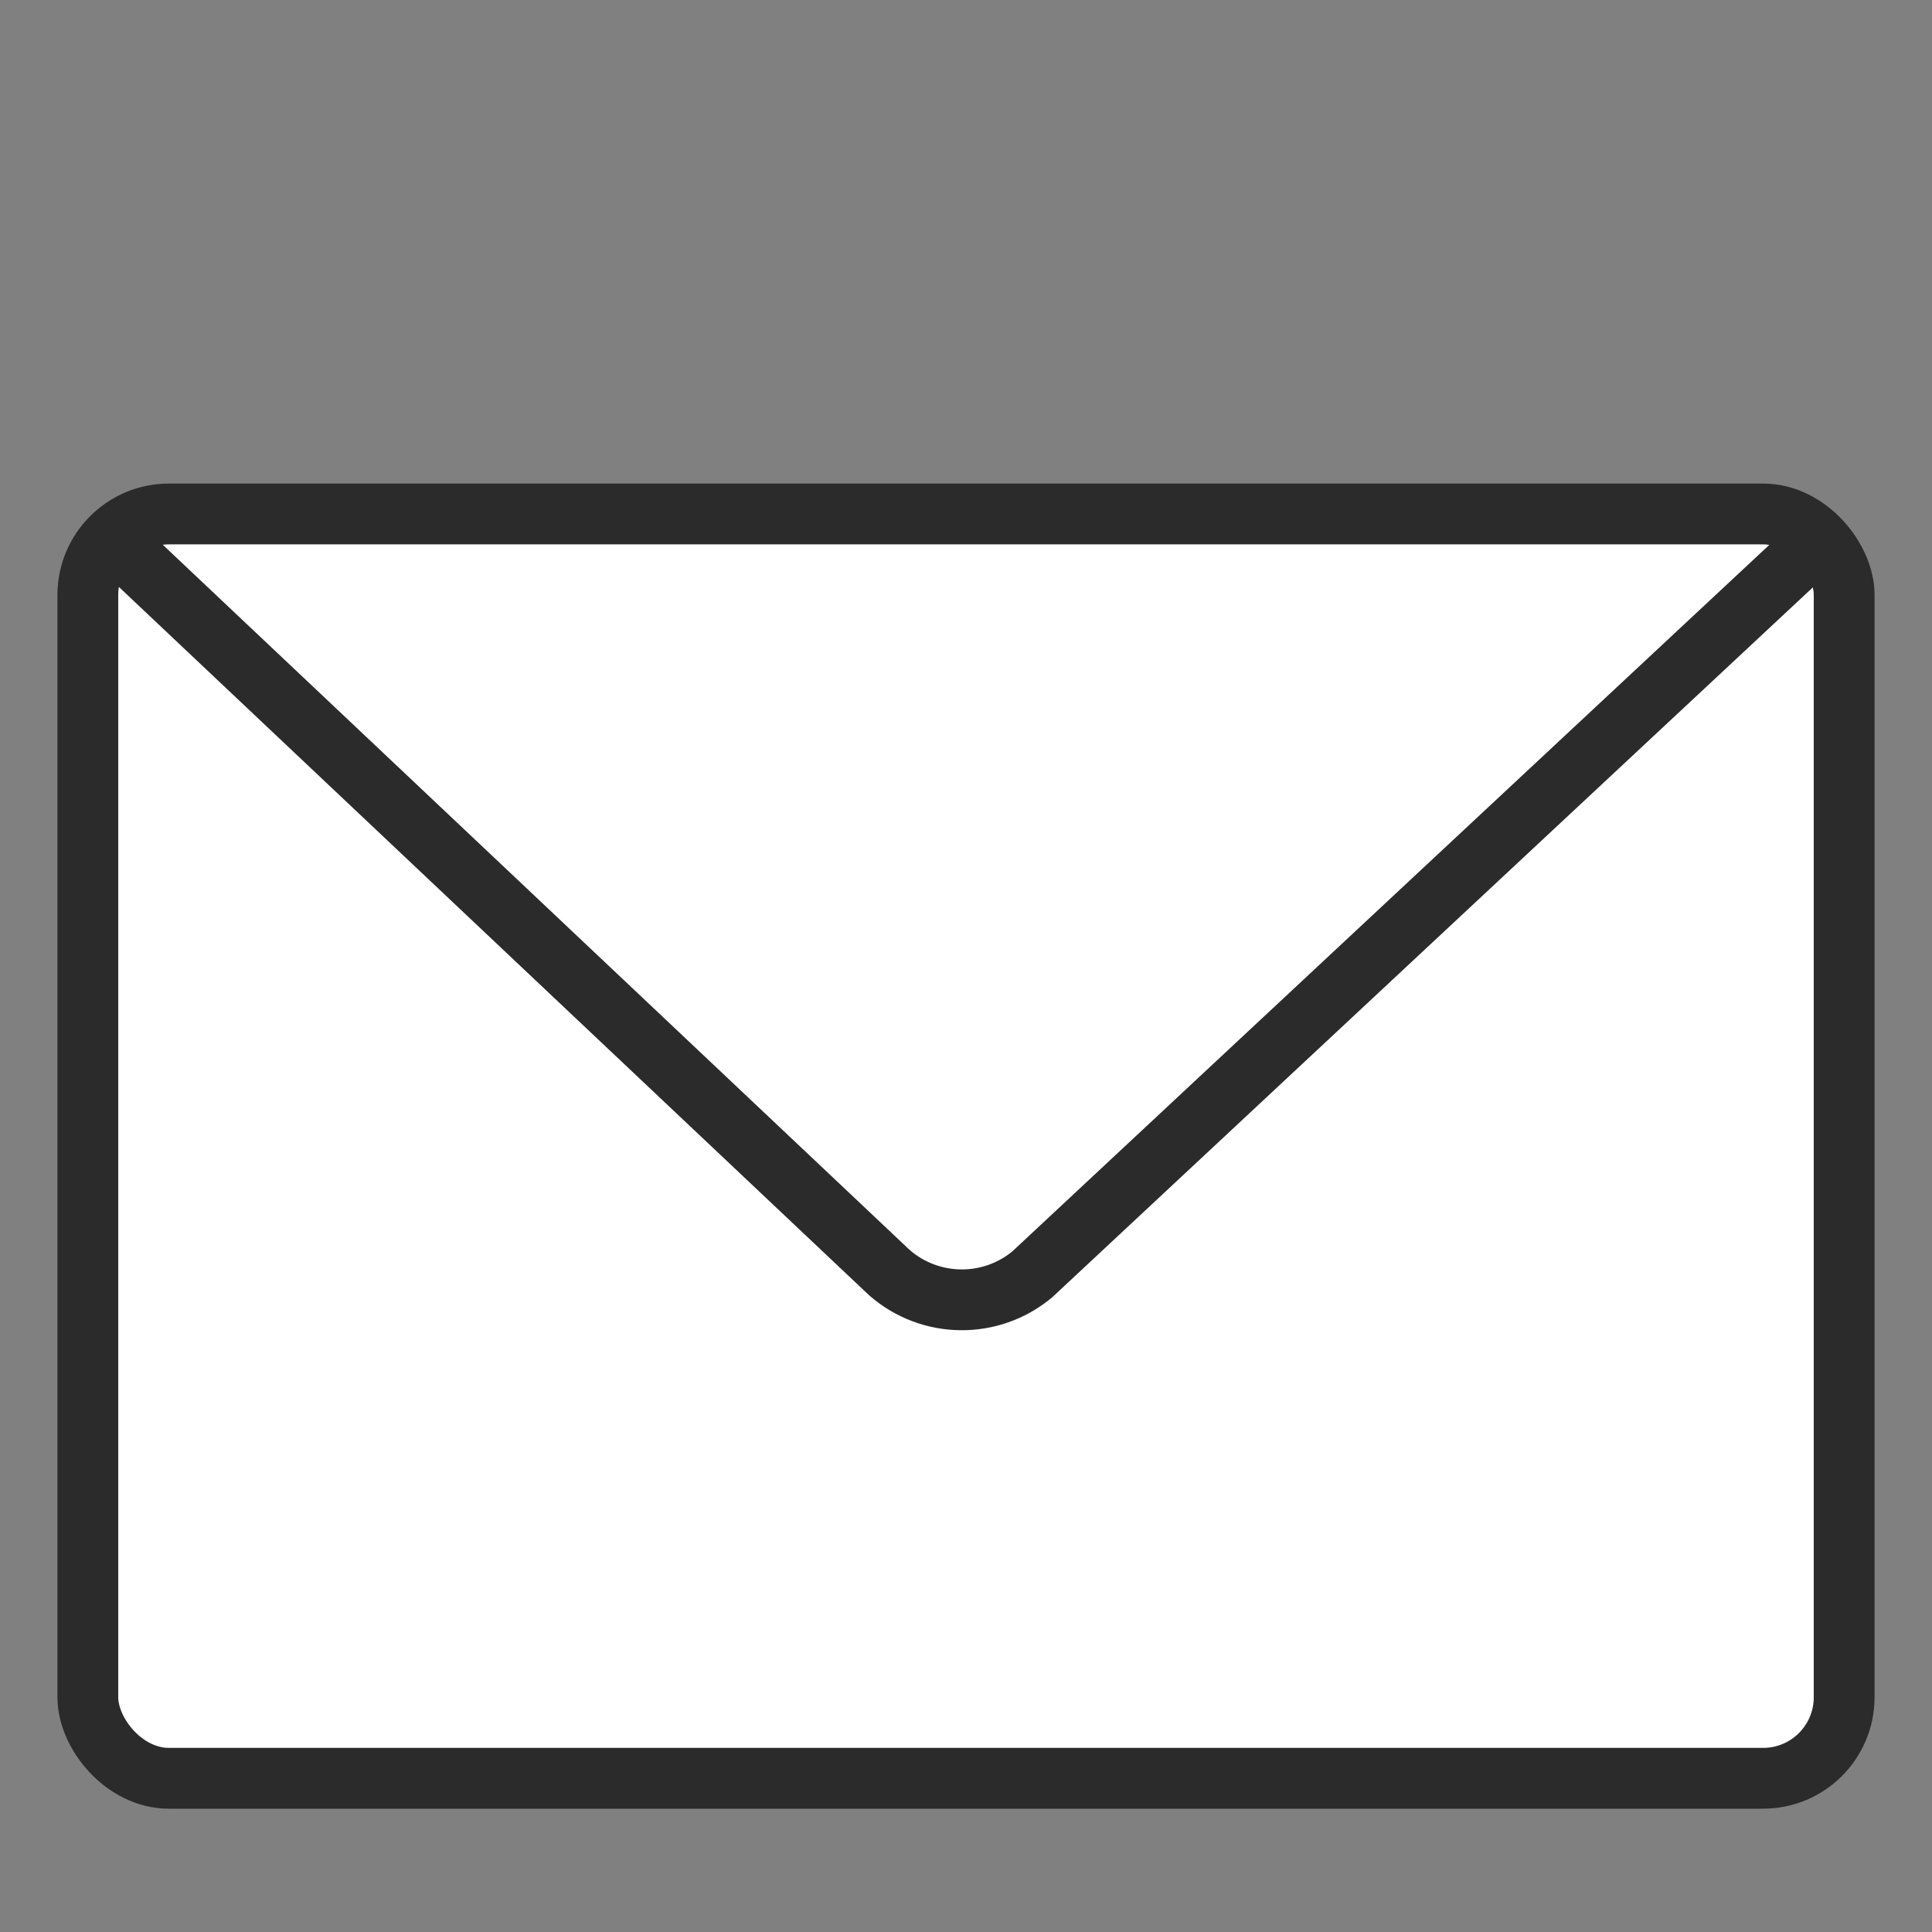
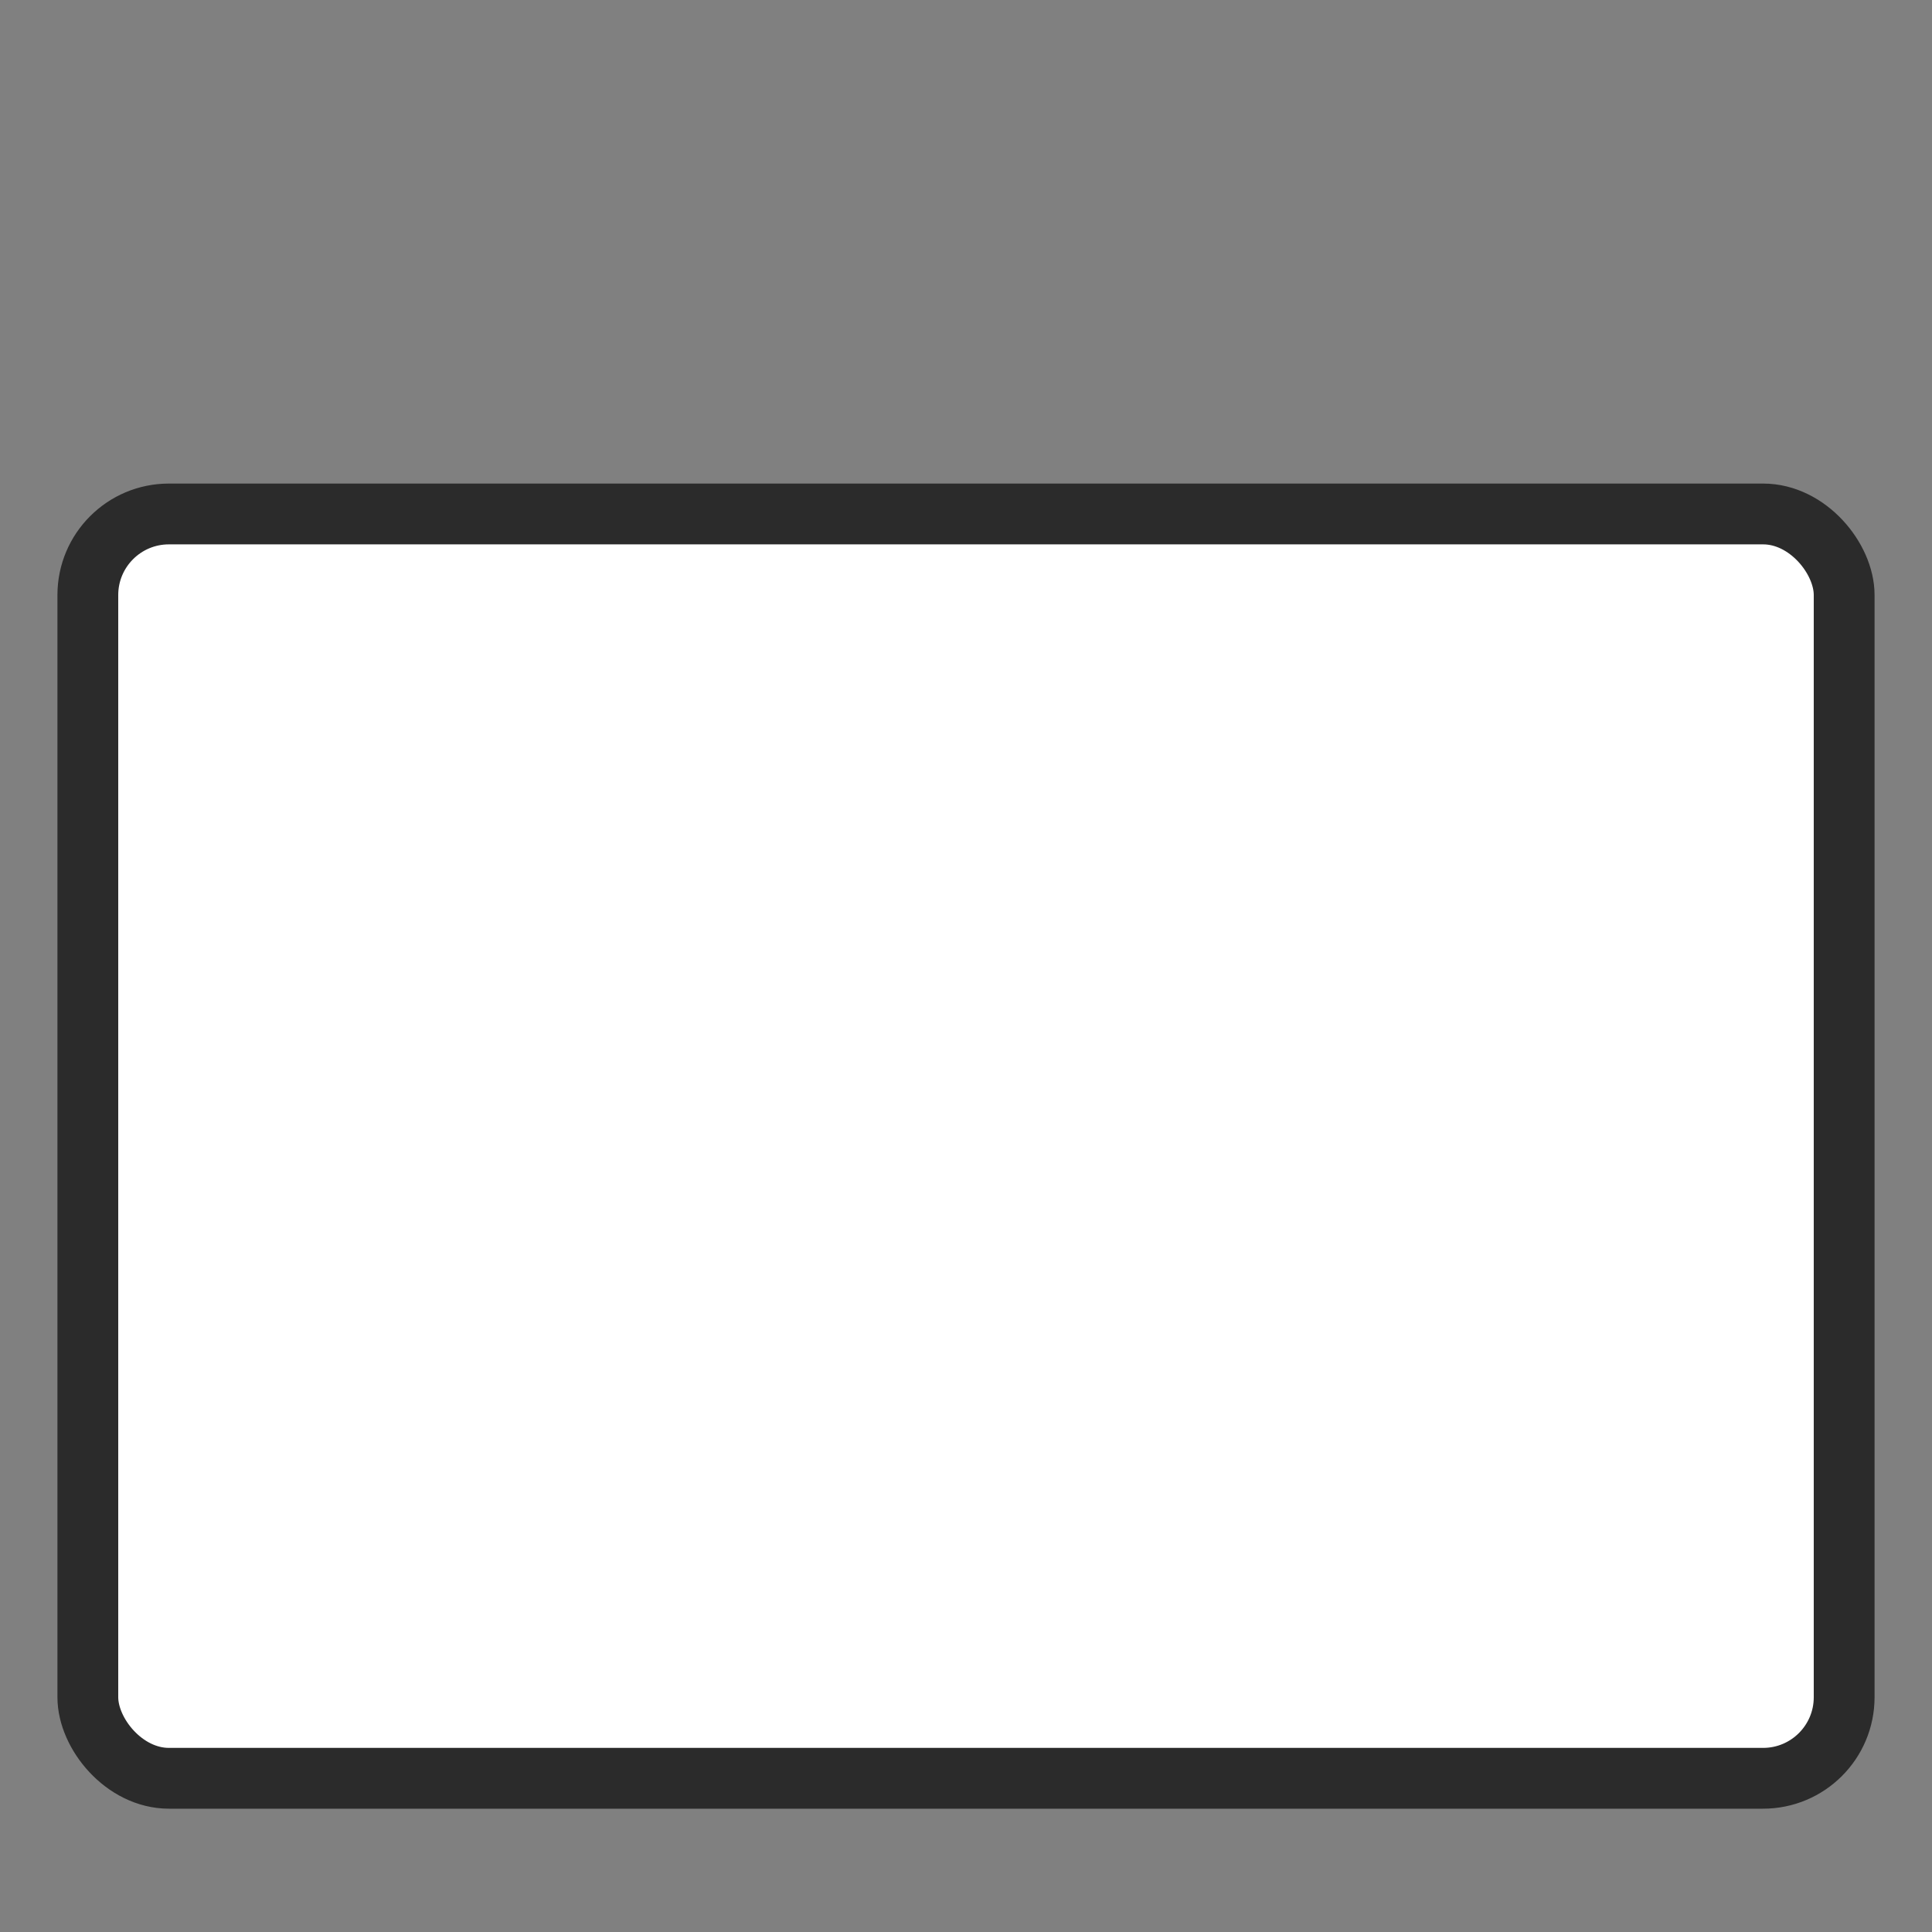
<svg xmlns="http://www.w3.org/2000/svg" id="Capa_19_copy" data-name="Capa 19 copy" viewBox="0 0 666.66 666.66">
  <rect x="0" y="0" width="666.66" height="666.66" fill="#808080" stroke="none" />
  <defs>
    <style>
      .cls-1 {
        fill: #fff;
      }

      .cls-1, .cls-2 {
        stroke: #2b2b2b;
        stroke-miterlimit: 10;
        stroke-width: 20.98px;
      }

      .cls-2 {
        fill: none;
      }
    </style>
  </defs>
  <rect class="cls-1" x="30.31" y="177.35" width="606.04" height="436.27" rx="27.97" ry="27.97" />
-   <path class="cls-2" d="M41.77,188.81l265.21,250.4c14.06,12.21,34.89,12.44,49.21.53l268.85-250.93" />
</svg>